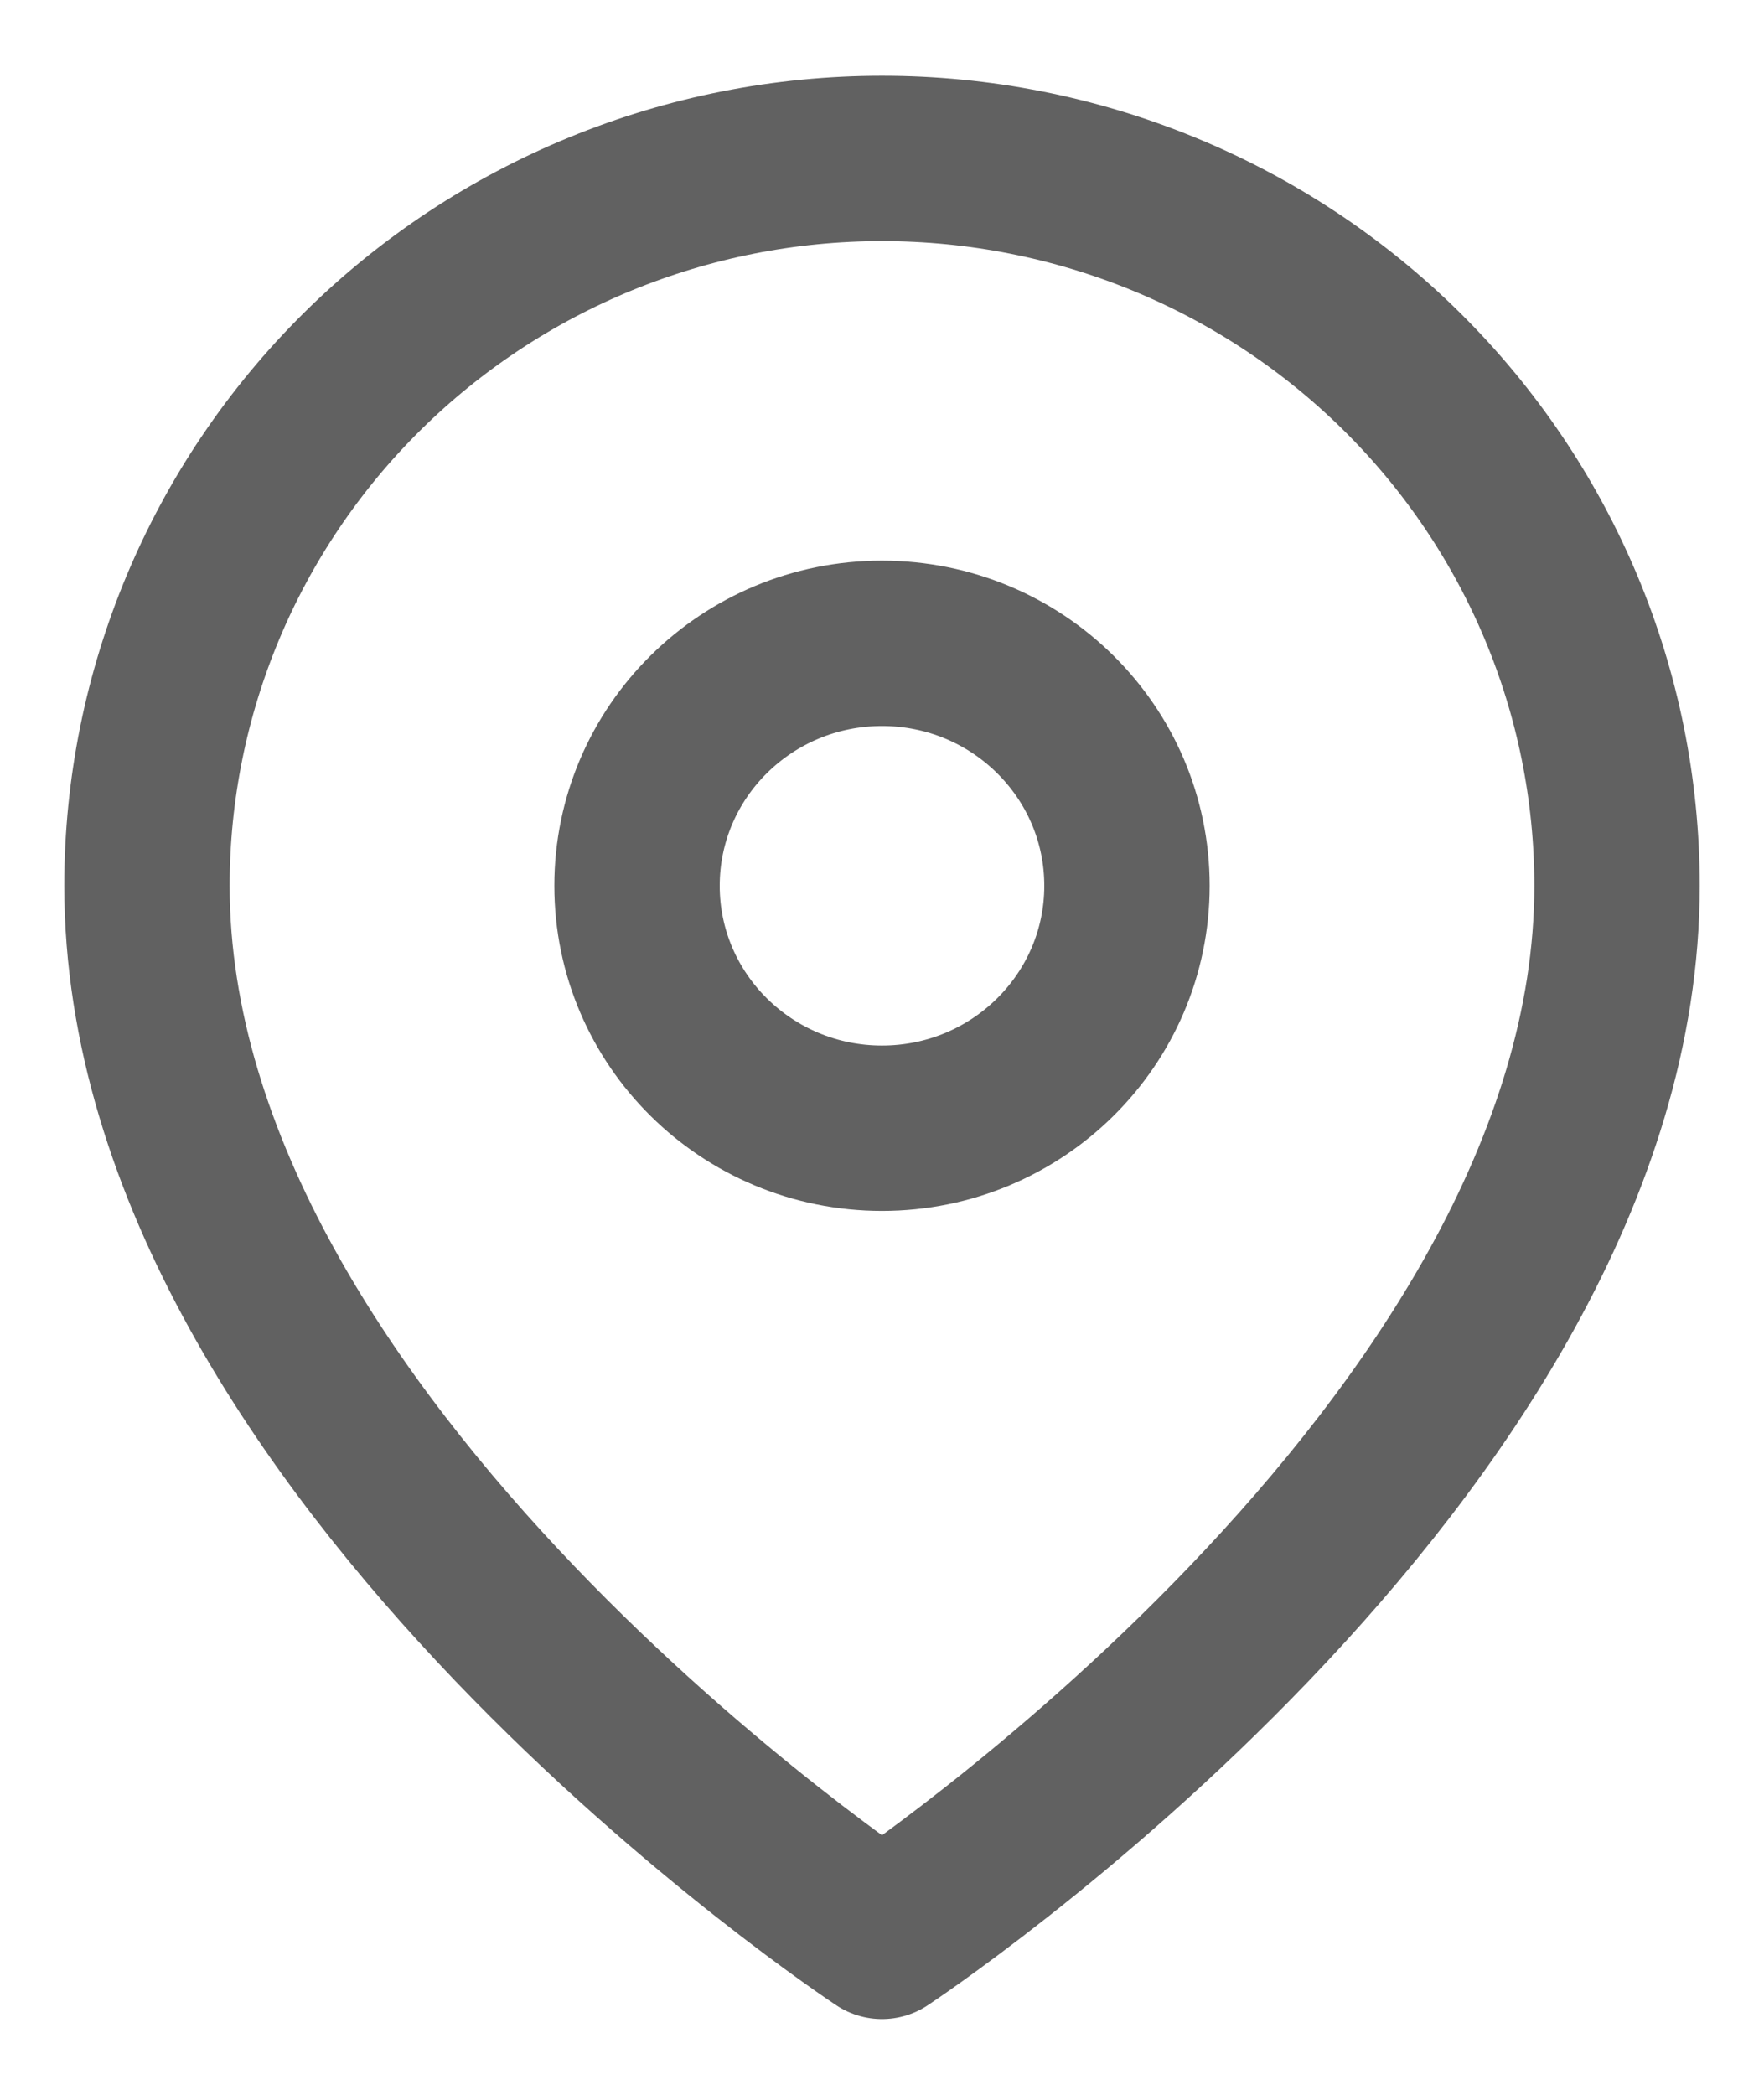
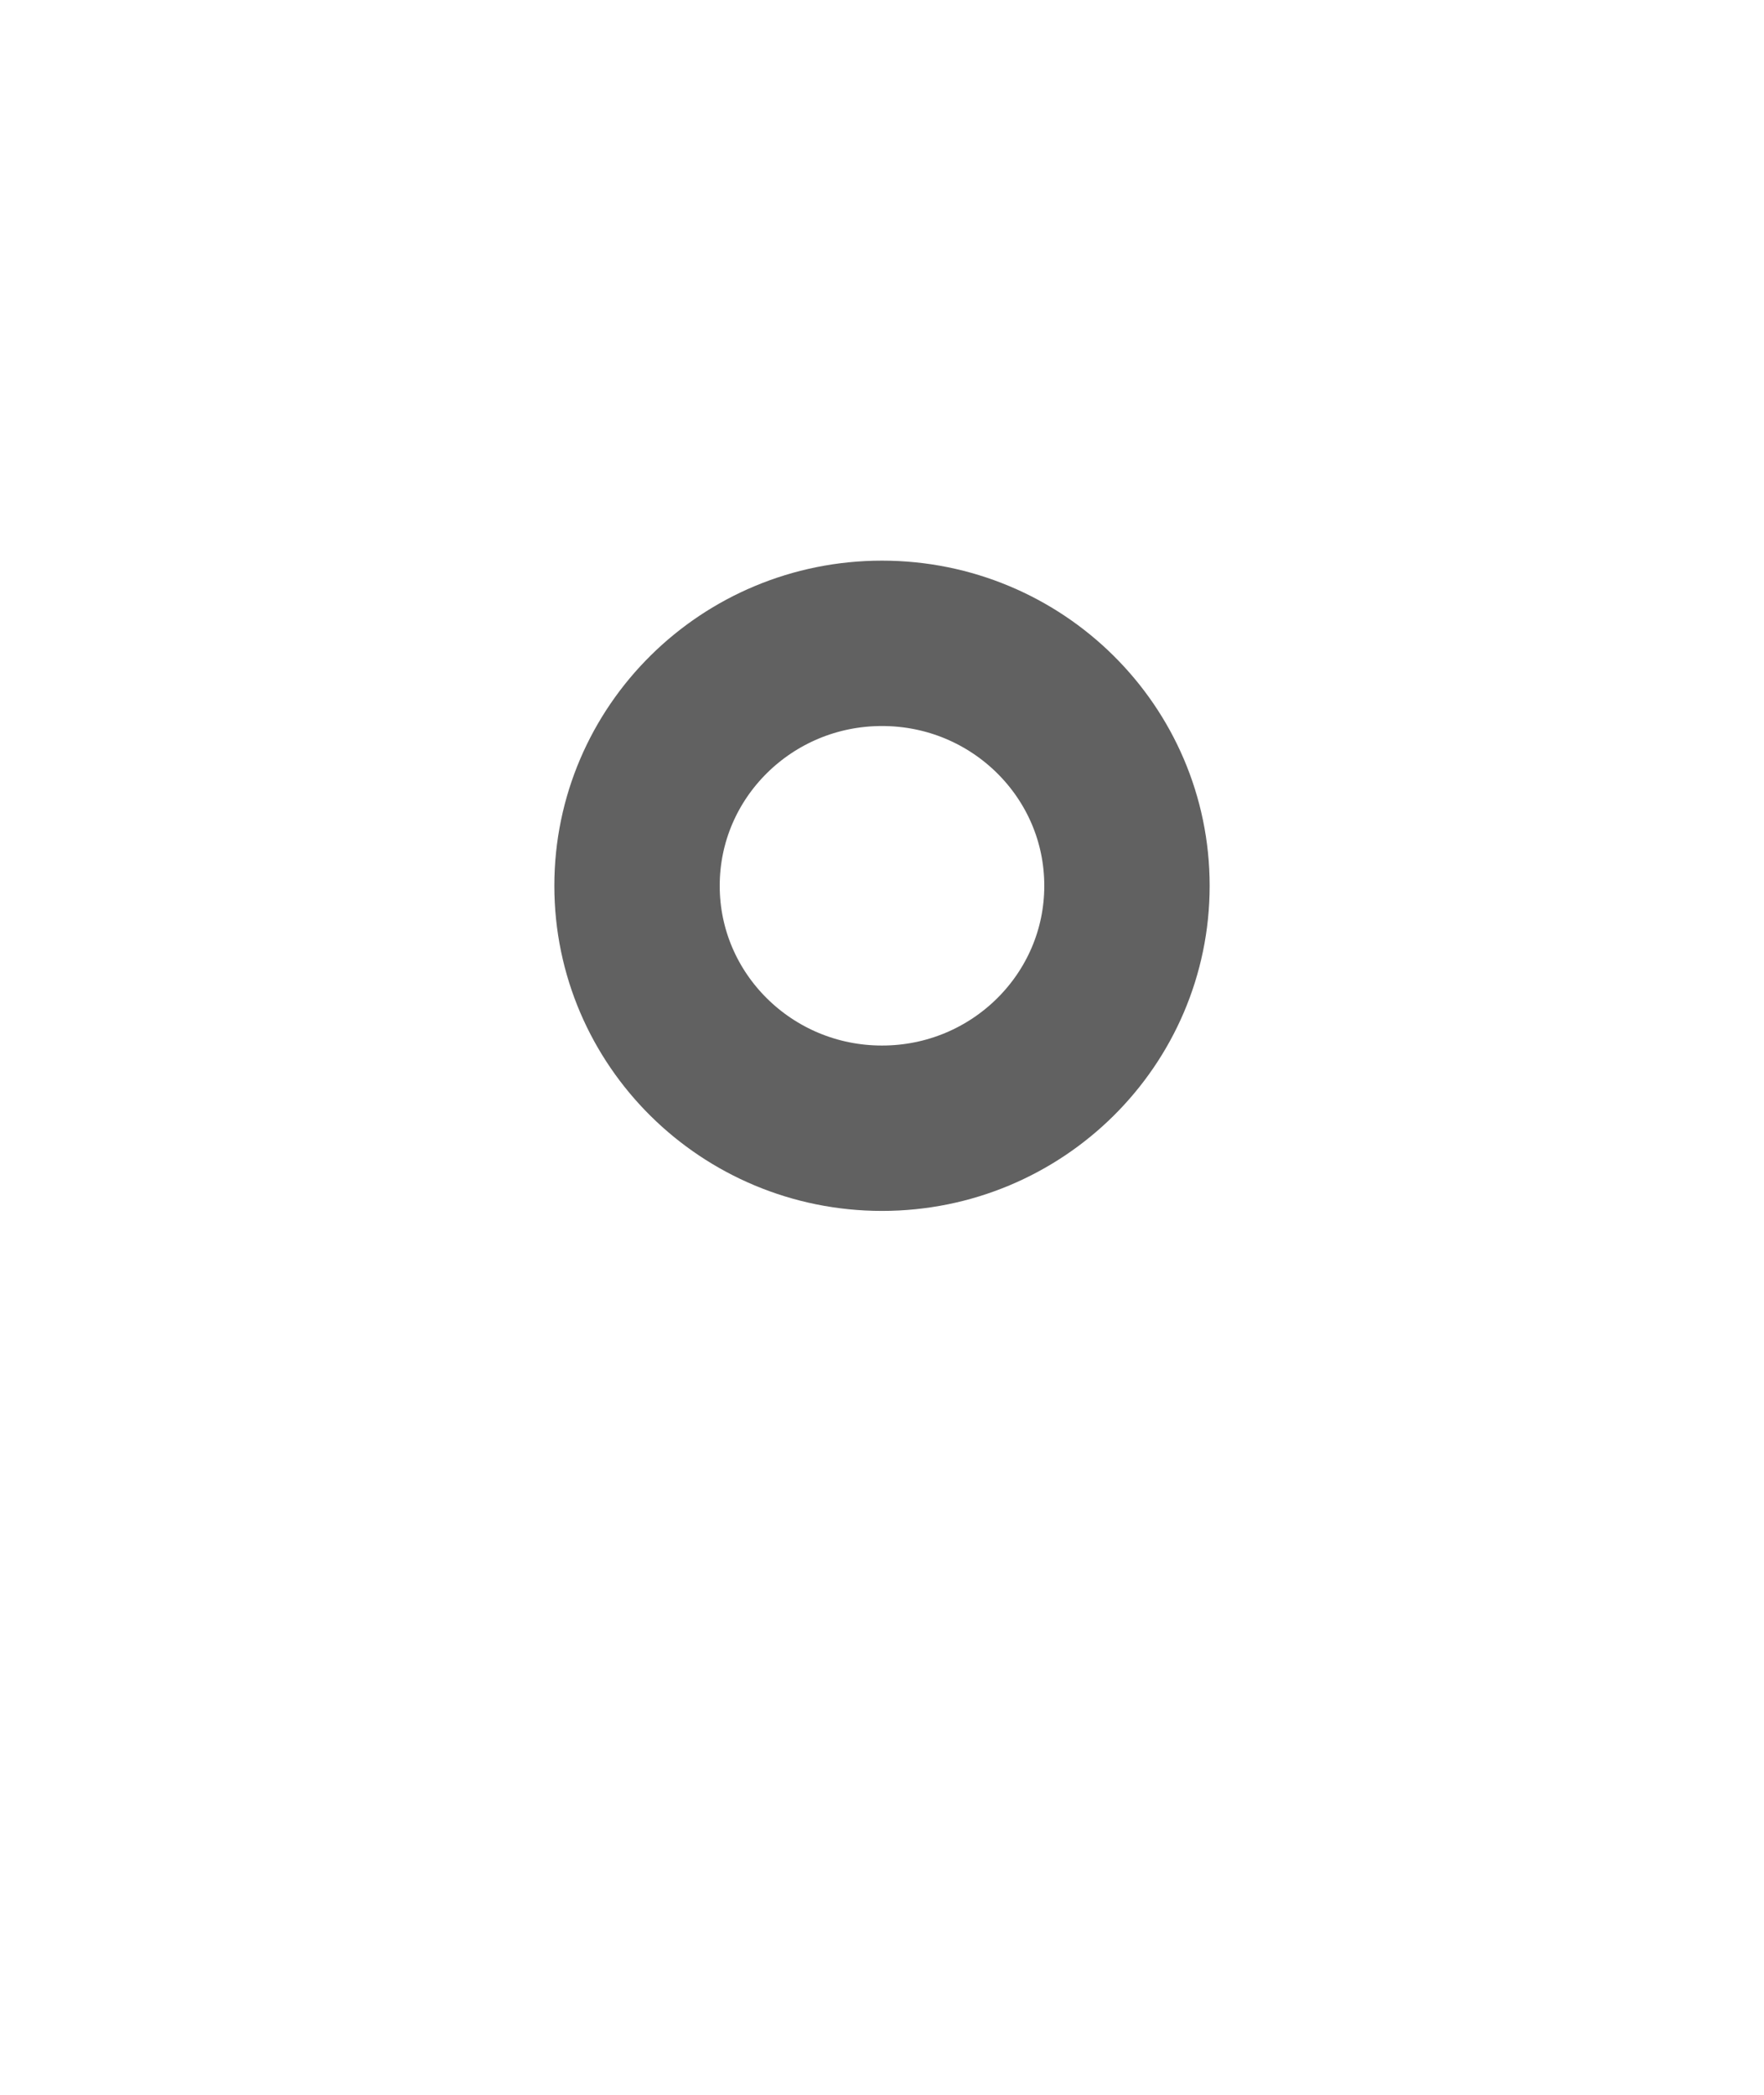
<svg xmlns="http://www.w3.org/2000/svg" width="16" height="19" viewBox="0 0 16 19" fill="none">
-   <path fill-rule="evenodd" clip-rule="evenodd" d="M14.667 8.034C14.667 13.165 8 17.563 8 17.563C8 17.563 1.333 13.165 1.333 8.034C1.333 6.284 2.036 4.606 3.286 3.369C4.536 2.132 6.232 1.437 8 1.437C9.768 1.437 11.464 2.132 12.714 3.369C13.964 4.606 14.667 6.284 14.667 8.034Z" stroke="#616161" stroke-width="1.5" stroke-linecap="round" stroke-linejoin="round" />
  <path d="M8 10.233C9.227 10.233 10.222 9.248 10.222 8.034C10.222 6.819 9.227 5.835 8 5.835C6.773 5.835 5.778 6.819 5.778 8.034C5.778 9.248 6.773 10.233 8 10.233Z" stroke="#616161" stroke-width="1.5" stroke-linecap="round" stroke-linejoin="round" />
</svg>